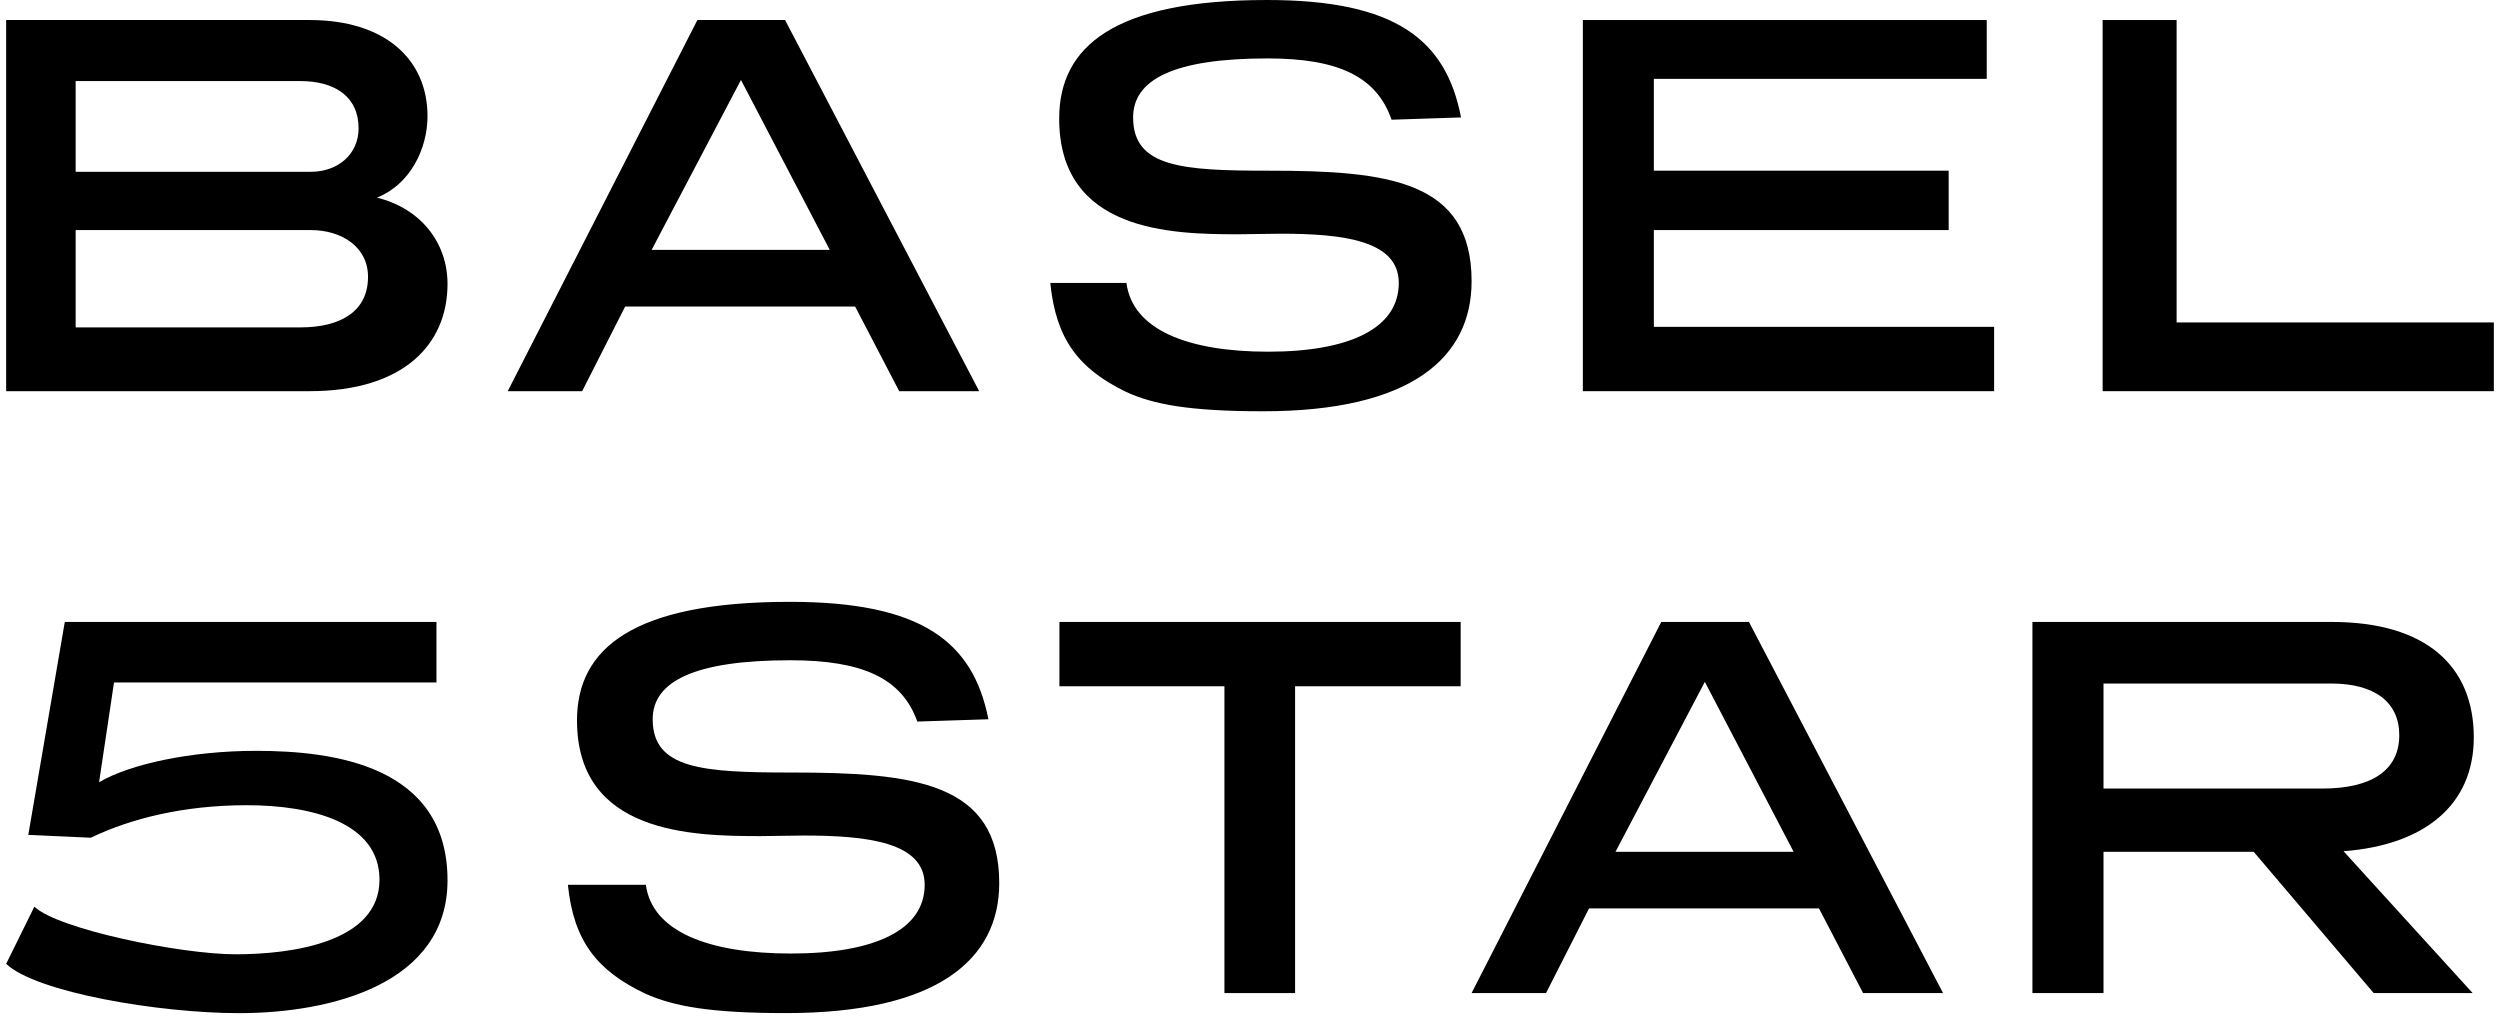
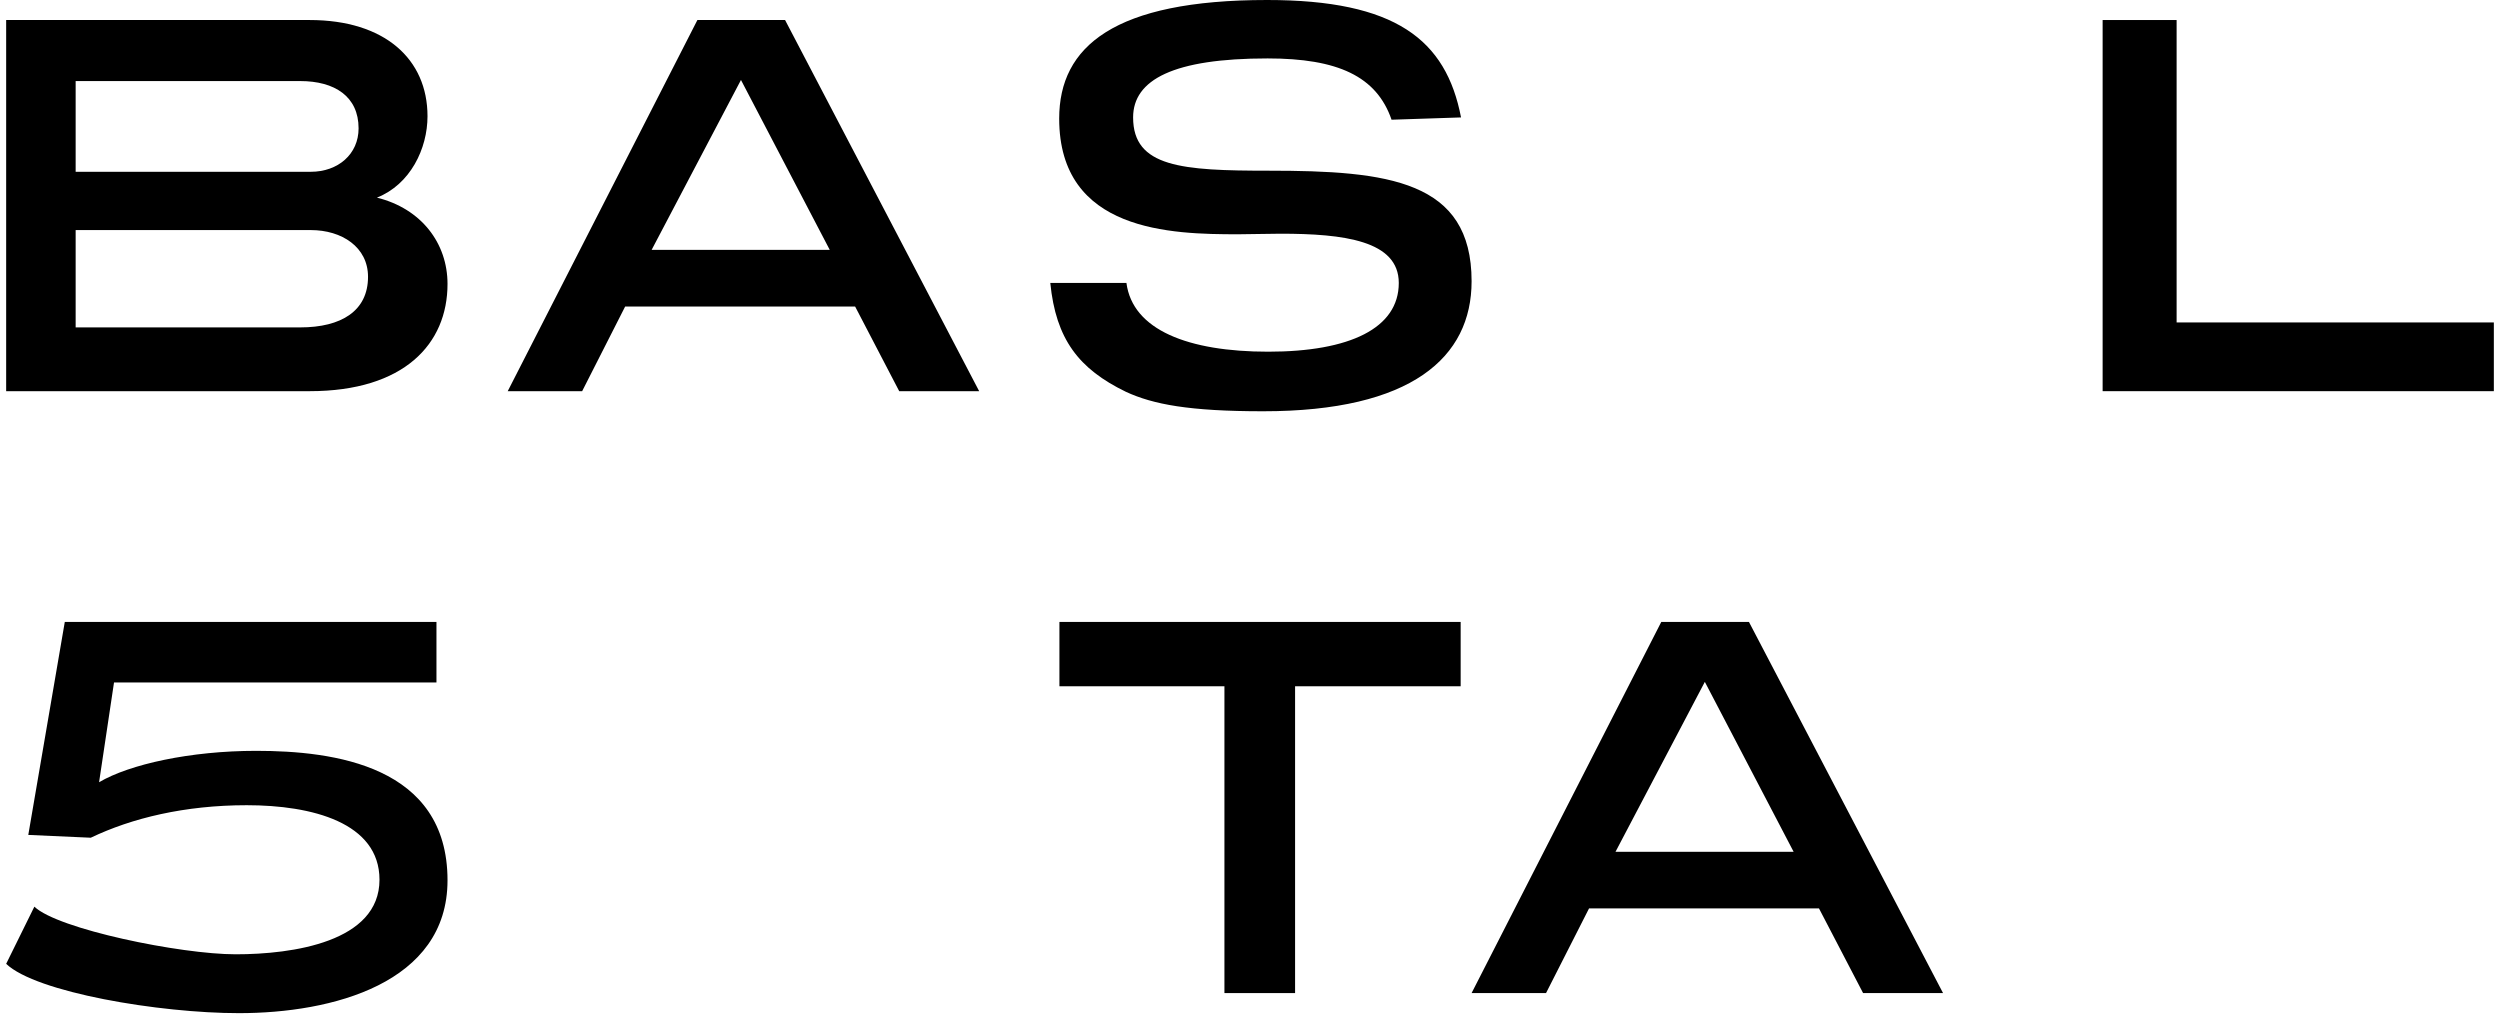
<svg xmlns="http://www.w3.org/2000/svg" width="274" height="112" viewBox="0 0 274 112" fill="none">
  <path d="M0.675 2.195H33.939C42.164 2.195 46.855 6.474 46.855 12.741C46.855 16.297 44.967 20.214 41.311 21.66C46.185 22.866 49.048 26.662 49.048 31.122C49.048 37.69 44.296 42.873 33.939 42.873H0.675V2.195ZM34.061 25.216H8.291V35.883H32.904C37.412 35.883 40.336 34.075 40.336 30.338C40.336 27.084 37.473 25.216 34.061 25.216ZM32.904 8.885H8.291V18.828H34.061C37.047 18.828 39.301 16.899 39.301 14.067C39.301 10.572 36.681 8.885 32.904 8.885Z" fill="black" />
-   <path d="M256.851 93.294L271.002 108.842H260.155L247.002 93.354H230.545V108.842H222.753V68.164H255.542C265.953 68.164 271.127 73.045 271.127 80.819C271.127 88.292 265.641 92.631 256.851 93.294ZM255.48 74.913H230.545V86.424H254.545C259.906 86.424 262.96 84.435 262.96 80.578C262.96 76.963 260.28 74.913 255.48 74.913Z" fill="black" />
  <path d="M191.685 68.164L212.958 108.842H204.195L199.36 99.561H174.159L169.445 108.842H161.286L182.076 68.164H191.685ZM186.85 74.733L177.06 93.354H196.58L186.85 74.733Z" fill="black" />
  <path d="M160.088 68.164V75.215H141.941V108.842H134.198V75.215H116.113V68.164H160.088Z" fill="black" />
-   <path d="M108.331 78.831L100.535 79.082C98.851 74.311 94.485 72.364 86.627 72.364C76.087 72.364 71.534 74.687 71.534 78.831C71.534 84.292 77.022 84.669 86.752 84.669C100.16 84.669 109.516 85.736 109.516 96.785C109.516 105.135 102.78 111.036 86.128 111.036C77.833 111.036 73.779 110.283 70.723 108.902C65.422 106.391 62.865 103.126 62.242 96.974H70.786C71.472 102.122 77.708 104.507 86.689 104.507C95.857 104.507 101.345 101.933 101.345 96.974C101.345 92.328 95.171 91.575 88.061 91.575C86.377 91.575 84.881 91.638 83.321 91.638C75.837 91.638 63.239 91.386 63.239 78.956C63.239 71.046 69.414 65.961 86.564 65.961C100.971 65.961 106.647 70.293 108.331 78.831Z" fill="black" />
  <path d="M47.836 68.164V74.798H12.496L10.859 85.732C14.193 83.767 20.861 82.292 28.075 82.292C36.561 82.292 49.048 83.889 49.048 96.482C49.048 107.785 36.379 111.041 26.195 111.041C17.466 111.041 3.948 108.768 0.675 105.635L3.767 99.369C6.313 101.826 19.77 104.591 25.832 104.591C32.075 104.591 41.592 103.239 41.592 96.421C41.592 90.155 34.197 88.251 27.044 88.251C20.255 88.251 14.435 89.664 9.95 91.814L3.1 91.507L7.101 68.164H47.836Z" fill="black" />
  <path d="M238.557 2.195V35.34H273.325V42.873H230.448V2.195H238.557Z" fill="black" />
-   <path d="M217.746 2.195V8.643H181.262V18.707H213.574V25.216H181.262V35.822H218.555V42.873H173.48V2.195H217.746Z" fill="black" />
  <path d="M160.13 12.87L152.515 13.121C150.871 8.35 146.606 6.403 138.931 6.403C128.636 6.403 124.189 8.726 124.189 12.87C124.189 18.331 129.55 18.708 139.053 18.708C152.15 18.708 161.287 19.775 161.287 30.824C161.287 39.174 154.708 45.075 138.444 45.075C130.342 45.075 126.382 44.322 123.397 42.941C118.219 40.43 115.722 37.165 115.113 31.013H123.458C124.128 36.161 130.22 38.546 138.992 38.546C147.947 38.546 153.307 35.972 153.307 31.013C153.307 26.367 147.276 25.614 140.332 25.614C138.687 25.614 137.225 25.677 135.702 25.677C128.392 25.677 116.087 25.425 116.087 12.995C116.087 5.085 122.118 0 138.87 0C152.942 0 158.485 4.332 160.13 12.87Z" fill="black" />
  <path d="M86.044 2.195L107.317 42.873H98.554L93.72 33.593H68.518L63.804 42.873H55.646L76.435 2.195H86.044ZM81.21 8.764L71.419 27.385H90.94L81.21 8.764Z" fill="black" />
</svg>